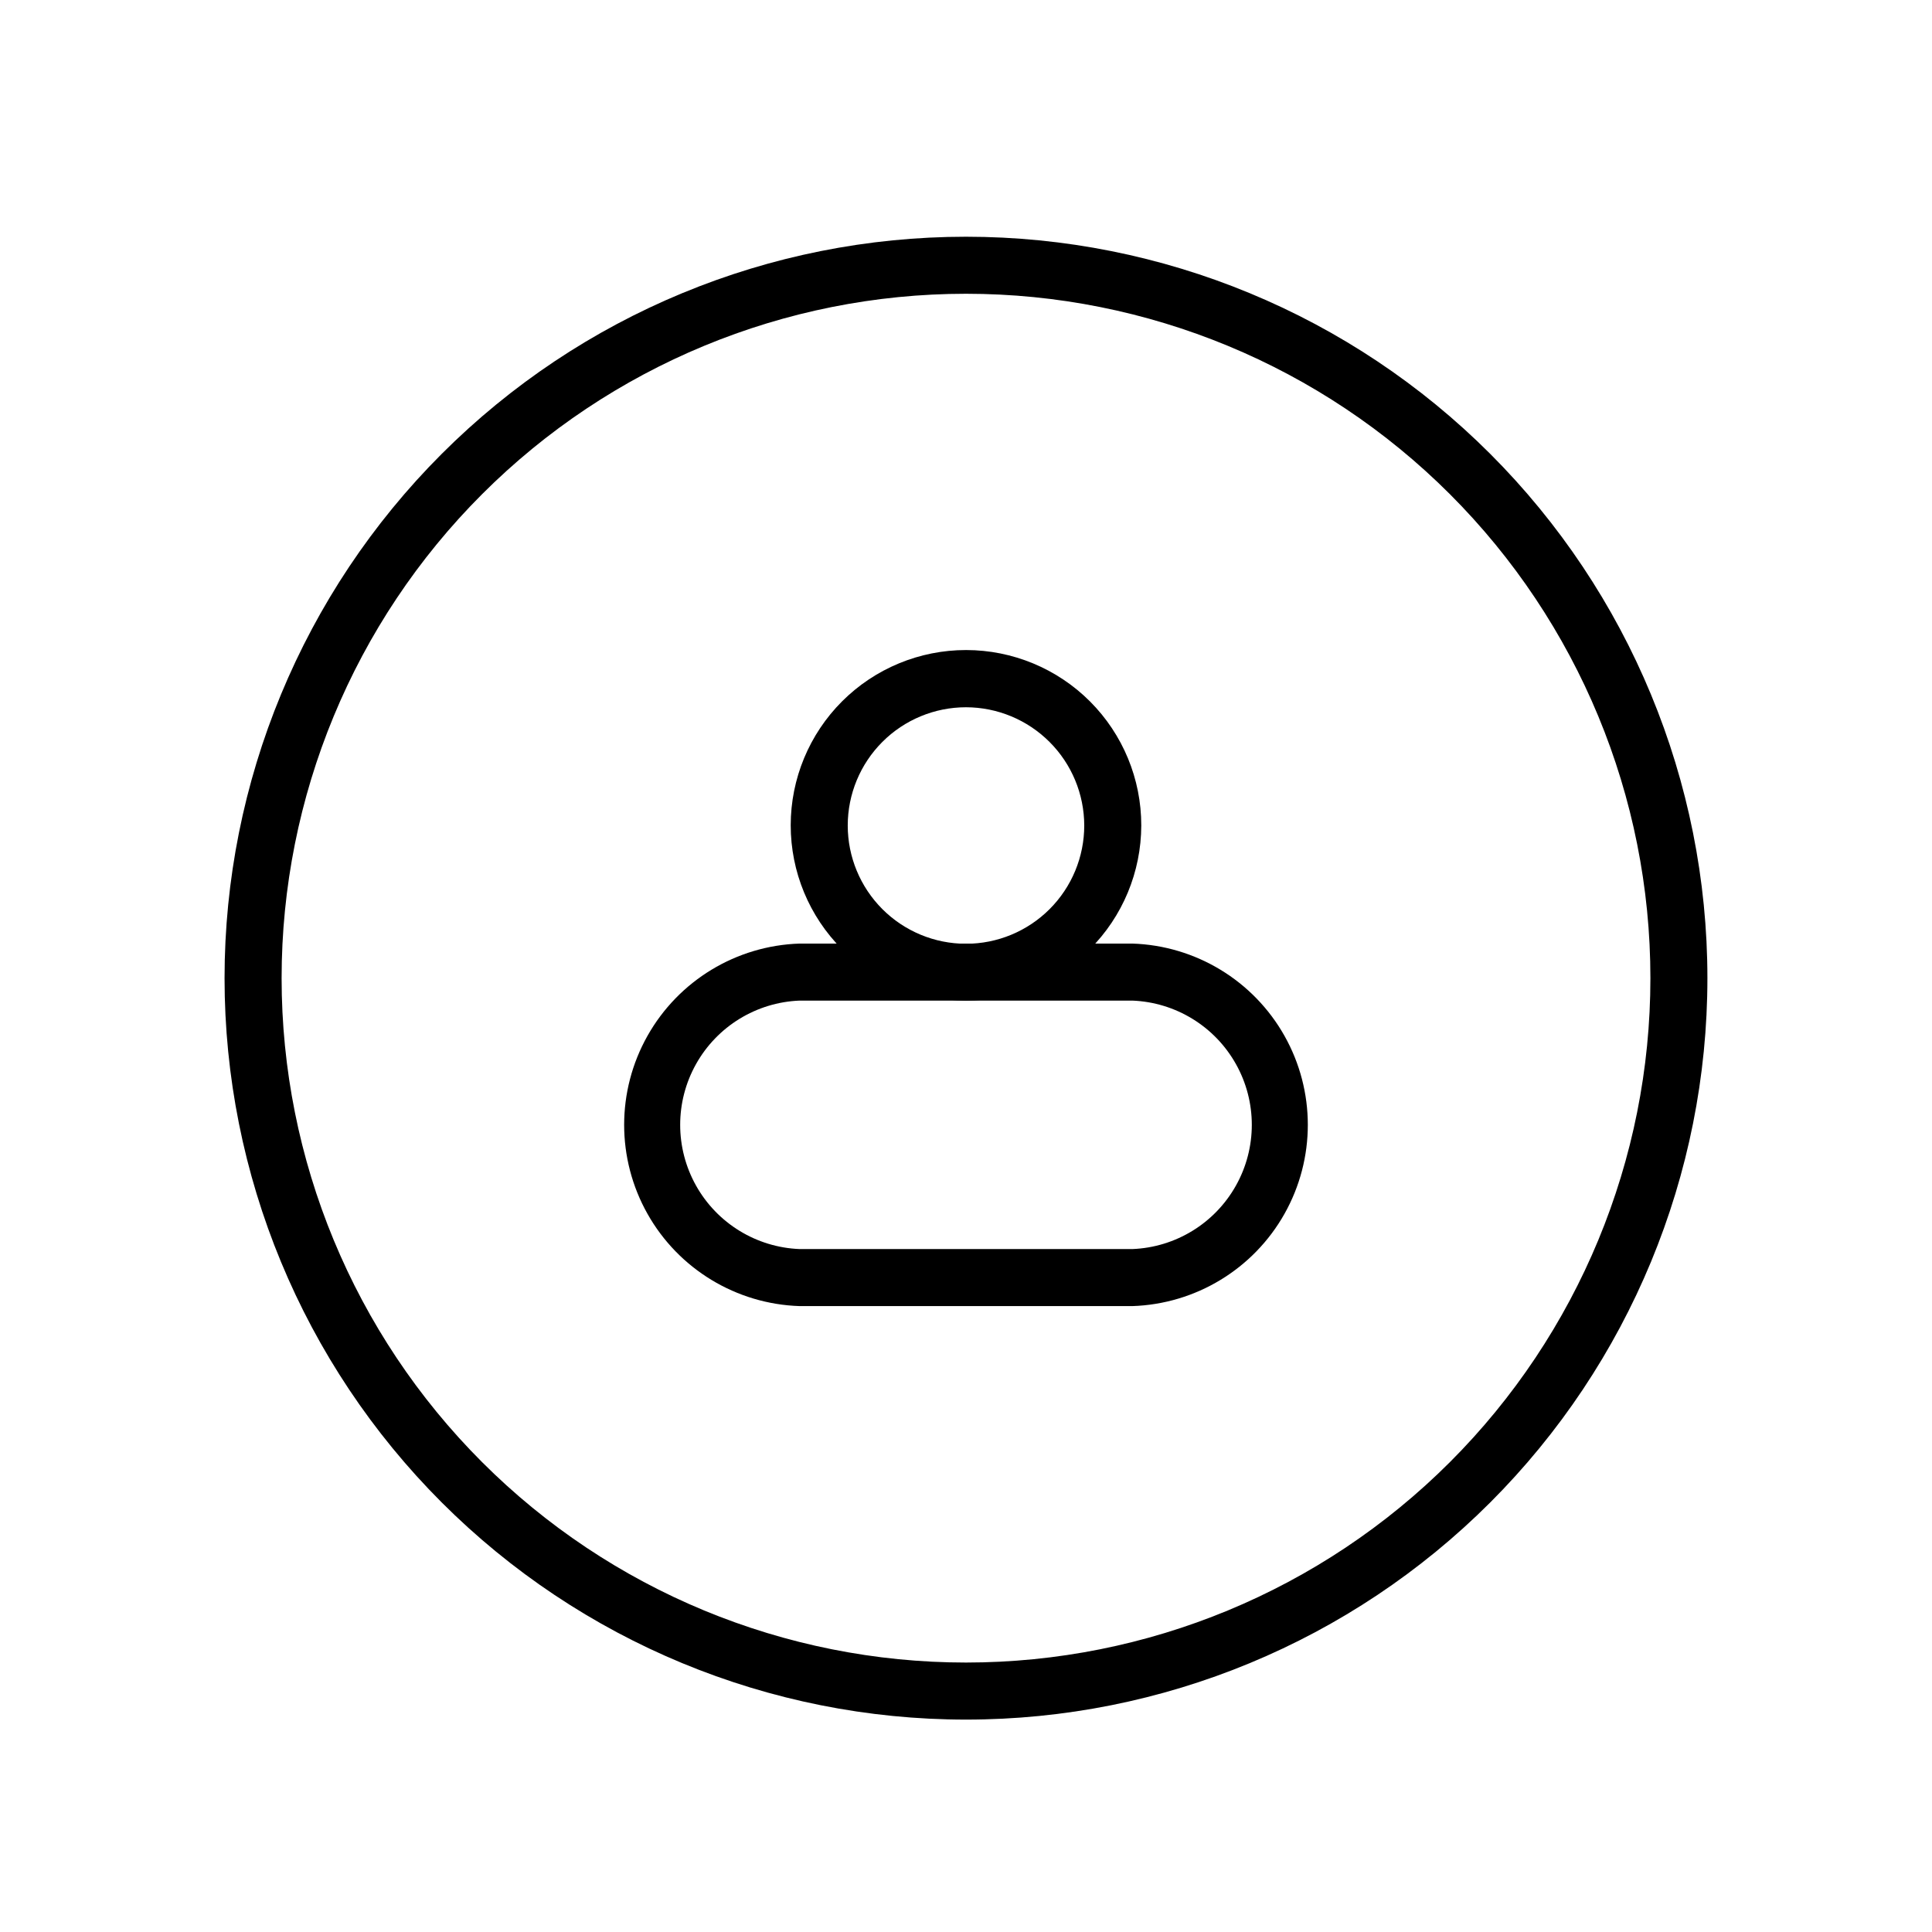
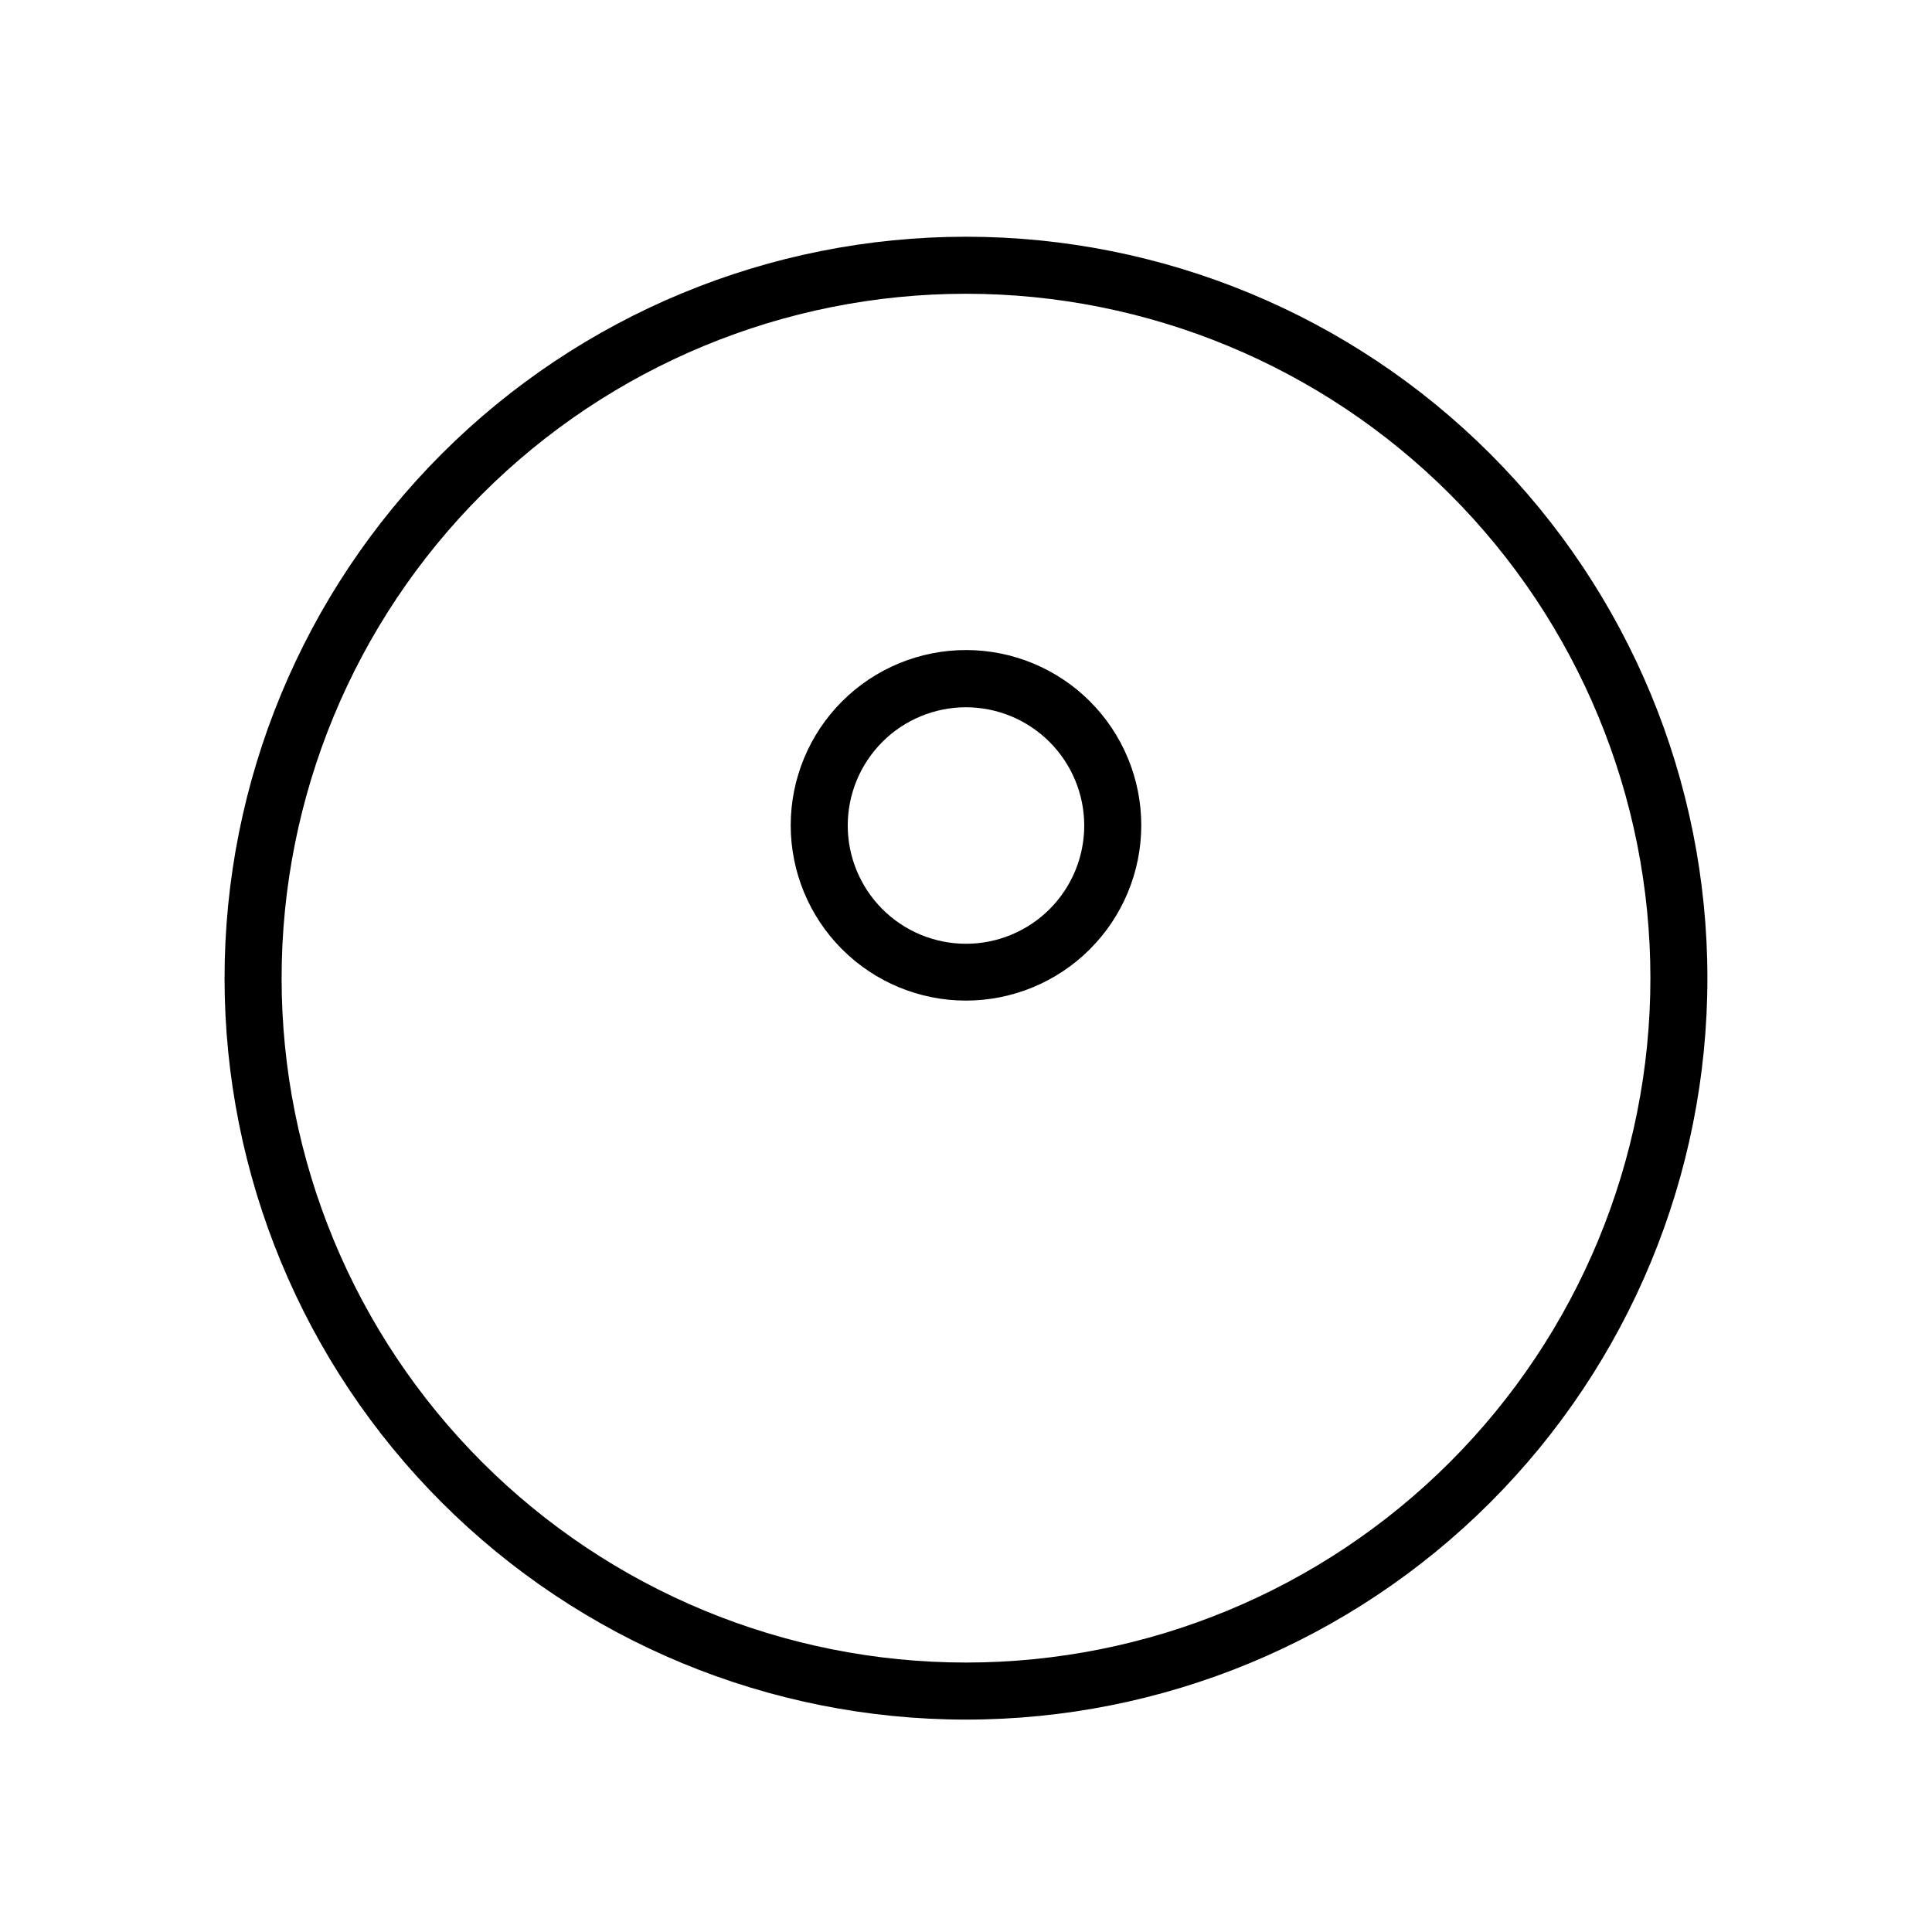
<svg xmlns="http://www.w3.org/2000/svg" fill="#000000" width="800px" height="800px" version="1.1" viewBox="144 144 512 512">
  <g>
    <path d="m400 409.17c-12.324 0-24.141-4.894-32.852-13.613-8.715-8.715-13.605-20.531-13.602-32.855 0.004-12.32 4.906-24.137 13.625-32.848 8.715-8.707 20.539-13.594 32.859-13.586 12.324 0.008 24.137 4.914 32.844 13.633 8.703 8.723 13.59 20.547 13.574 32.867-0.027 12.309-4.93 24.102-13.637 32.801-8.707 8.695-20.508 13.59-32.812 13.602zm0-77.738c-8.312 0-16.285 3.301-22.16 9.18-5.875 5.875-9.18 13.848-9.18 22.156 0 8.312 3.305 16.281 9.18 22.16 5.875 5.875 13.848 9.18 22.16 9.18 8.309 0 16.281-3.305 22.156-9.18 5.879-5.879 9.18-13.848 9.18-22.16-0.016-8.305-3.32-16.27-9.195-22.141-5.871-5.875-13.836-9.184-22.141-9.195z" />
-     <path d="m444.08 490.13h-88.168c-16.793-0.543-32.082-9.816-40.324-24.457-8.242-14.641-8.242-32.52 0-47.16 8.242-14.641 23.531-23.914 40.324-24.457h88.168c16.793 0.543 32.082 9.816 40.324 24.457s8.242 32.52 0 47.16-23.531 23.914-40.324 24.457zm-88.168-80.961c-11.457 0.449-21.855 6.82-27.457 16.824-5.602 10-5.602 22.199 0 32.199 5.602 10.004 16 16.375 27.457 16.824h88.168c11.457-0.449 21.855-6.82 27.457-16.824 5.606-10 5.606-22.199 0-32.199-5.602-10.004-16-16.375-27.457-16.824z" />
    <path d="m400 599.71c-52.113 0-102.09-20.699-138.94-57.547s-57.551-86.824-57.551-138.94c0-52.109 20.703-102.09 57.551-138.94s86.824-57.547 138.94-57.547c52.109 0 102.09 20.699 138.93 57.547s57.551 86.828 57.551 138.94c0 52.113-20.703 102.09-57.551 138.94s-86.824 57.547-138.93 57.547zm0-377.86c-48.105 0-94.238 19.109-128.25 53.121-34.016 34.016-53.121 80.148-53.121 128.25 0 48.102 19.105 94.234 53.121 128.25 34.012 34.012 80.145 53.121 128.25 53.121 48.102 0 94.234-19.109 128.25-53.121 34.016-34.016 53.125-80.148 53.125-128.25 0-48.102-19.109-94.234-53.125-128.25-34.012-34.012-80.145-53.121-128.25-53.121z" />
  </g>
</svg>